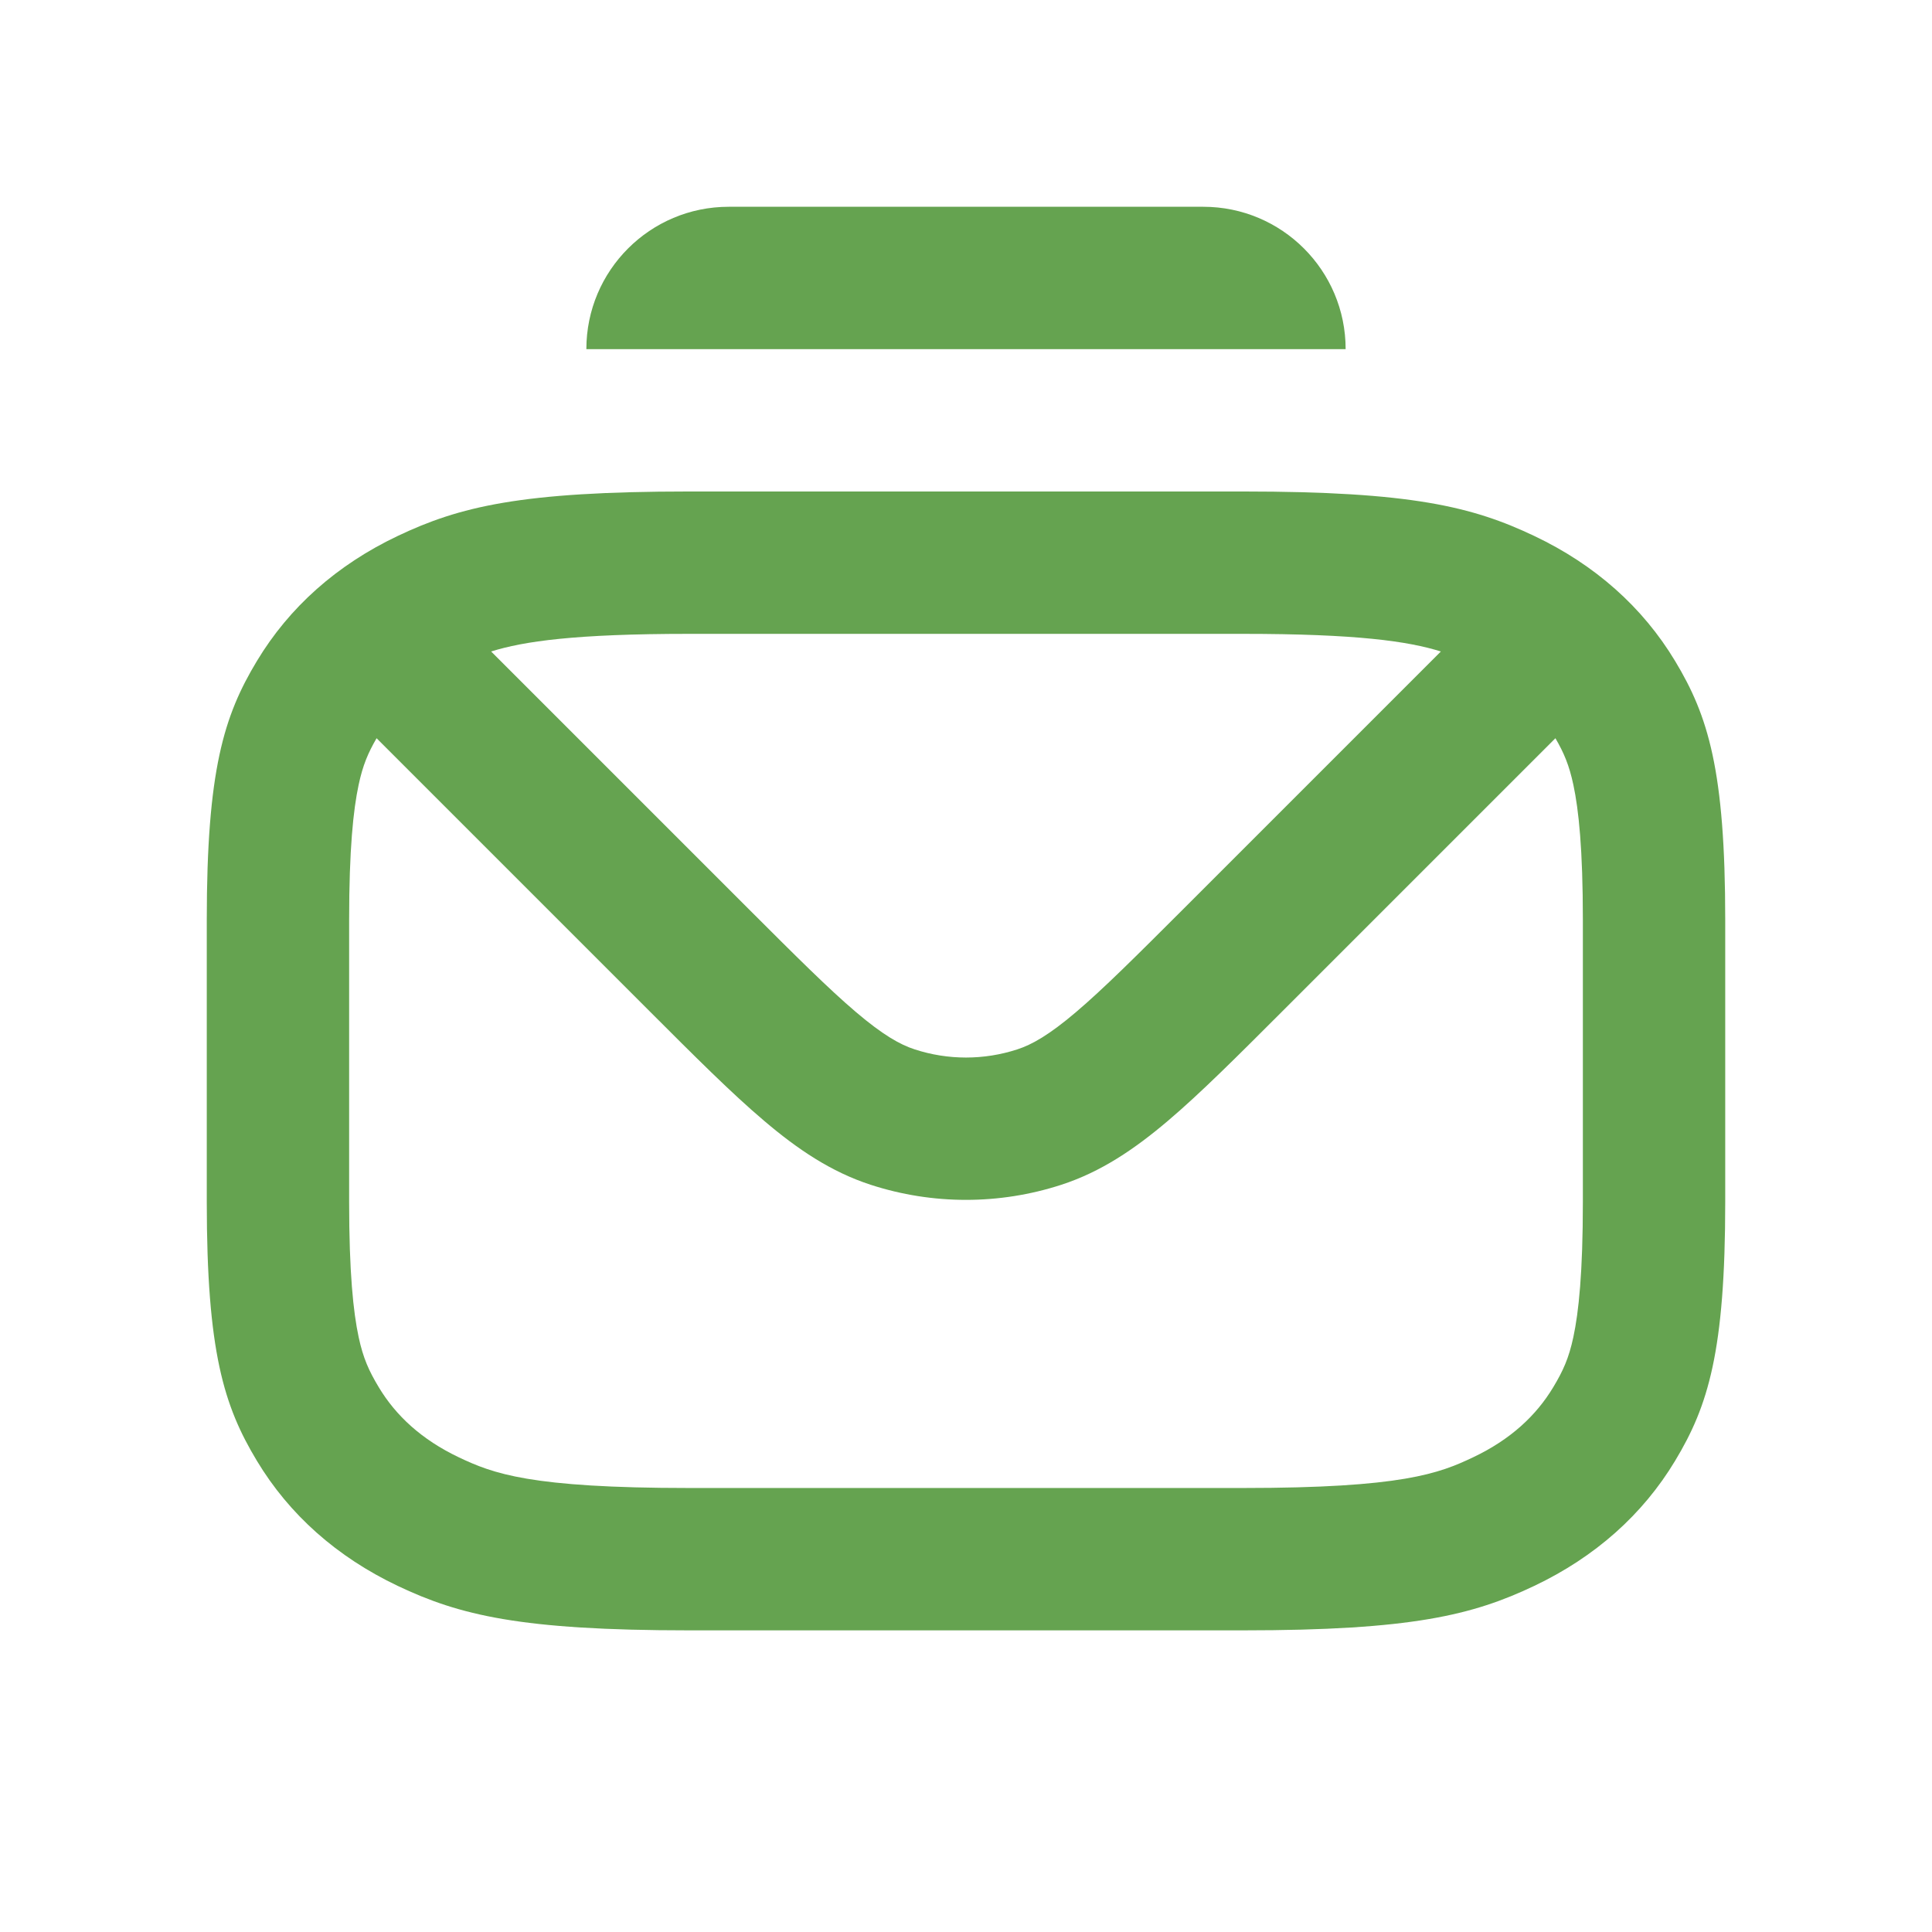
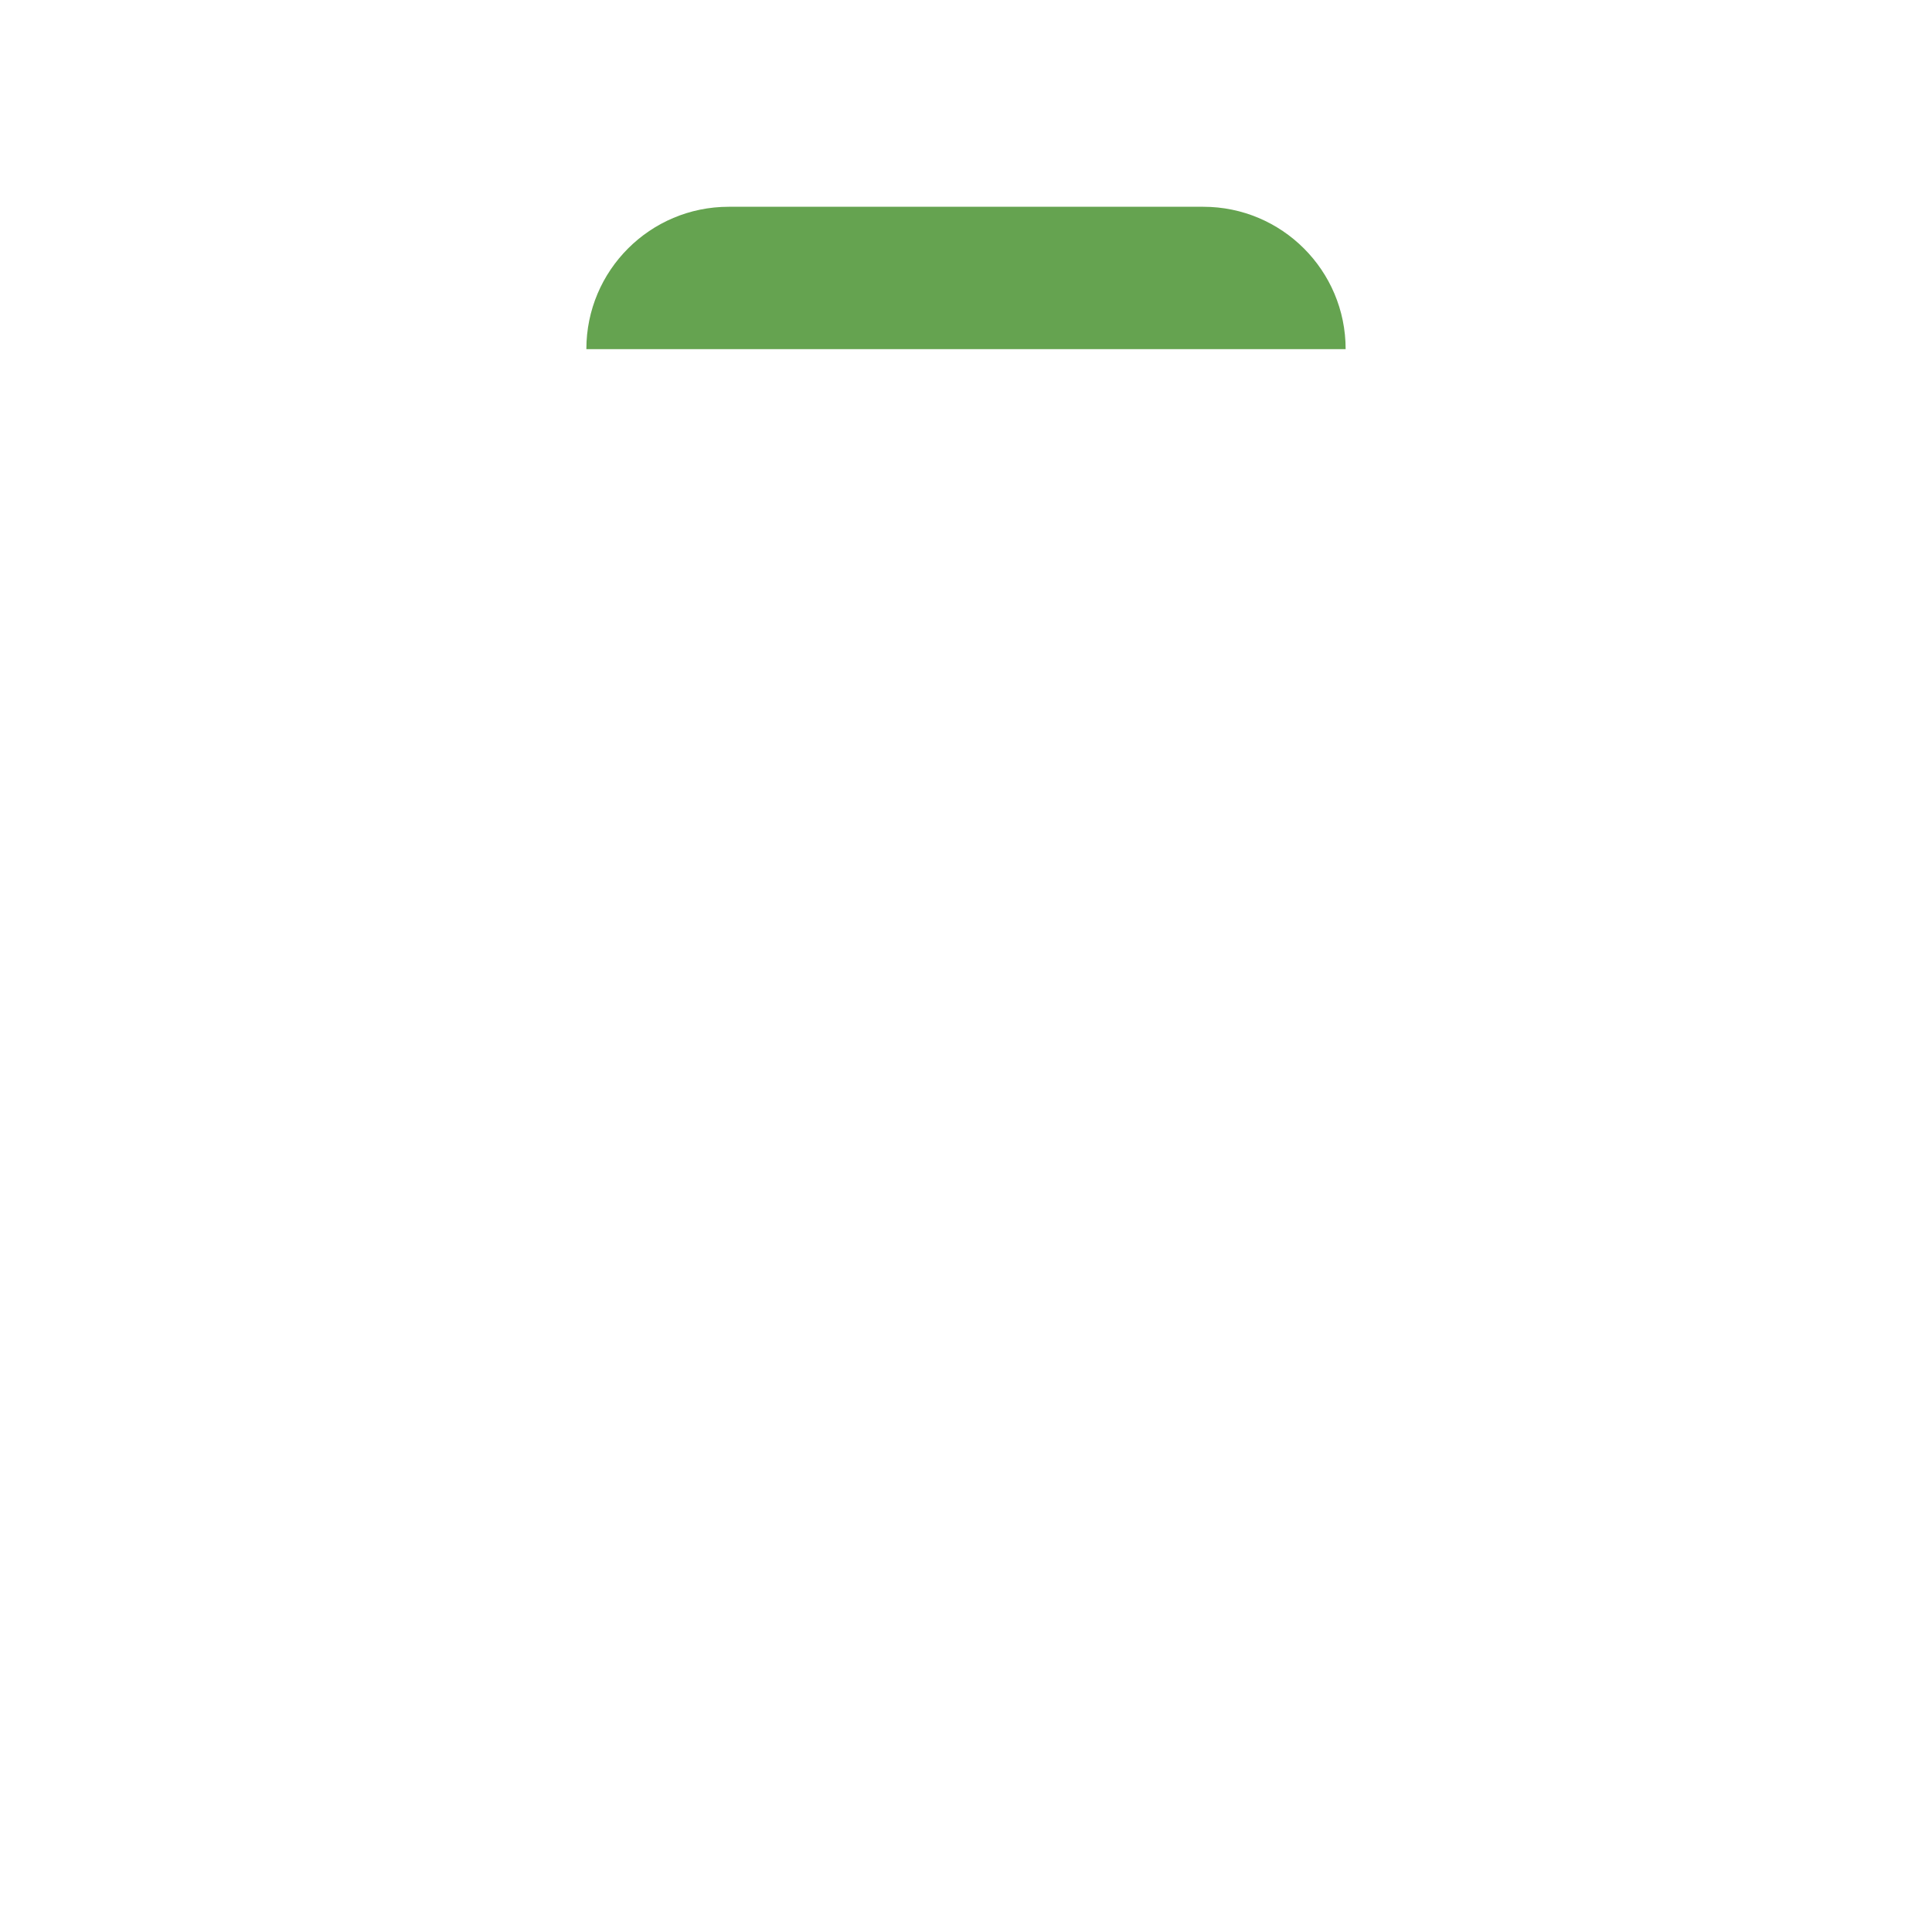
<svg xmlns="http://www.w3.org/2000/svg" width="38" height="38" viewBox="0 0 38 38" fill="none">
  <g id="mail_stack_outline_20">
    <g id="â³ Icon Color">
      <path d="M11.533 6.867C11.533 5.32 12.787 4.067 14.333 4.067H23.667C25.213 4.067 26.467 5.32 26.467 6.867H11.533Z" fill="#65A350" />
-       <path fill-rule="evenodd" clip-rule="evenodd" d="M7.822 10.542C9.034 9.966 10.239 9.667 13.553 9.667H24.447C27.761 9.667 28.966 9.966 30.178 10.542C31.372 11.109 32.31 11.942 32.948 13.003C33.597 14.08 33.933 15.15 33.933 18.094V23.639C33.933 26.583 33.597 27.654 32.948 28.731C32.31 29.792 31.372 30.624 30.178 31.192C28.966 31.768 27.761 32.067 24.447 32.067H13.553C10.239 32.067 9.034 31.768 7.822 31.192C6.628 30.624 5.69 29.792 5.052 28.731C4.403 27.654 4.067 26.583 4.067 23.639V18.094C4.067 15.15 4.403 14.08 5.052 13.003C5.69 11.942 6.628 11.109 7.822 10.542ZM25.228 19.885L30.593 14.52C30.761 14.809 30.864 15.051 30.946 15.436C31.051 15.926 31.133 16.704 31.133 18.094V23.639C31.133 25.029 31.051 25.808 30.946 26.298C30.857 26.715 30.743 26.965 30.549 27.287C30.214 27.844 29.709 28.314 28.977 28.662C28.304 28.982 27.577 29.267 24.447 29.267H13.553C10.423 29.267 9.696 28.982 9.023 28.663C8.291 28.314 7.786 27.844 7.451 27.287C7.257 26.965 7.143 26.715 7.054 26.298C6.949 25.808 6.867 25.029 6.867 23.639V18.094C6.867 16.704 6.949 15.926 7.054 15.436C7.136 15.051 7.239 14.809 7.407 14.52L12.772 19.885C13.661 20.774 14.387 21.501 15.027 22.043C15.688 22.605 16.347 23.05 17.125 23.303C18.344 23.699 19.656 23.699 20.875 23.303C21.653 23.05 22.312 22.605 22.974 22.043C23.613 21.501 24.339 20.774 25.228 19.885ZM14.71 17.864C15.651 18.804 16.297 19.449 16.839 19.909C17.368 20.358 17.703 20.547 17.991 20.64C18.647 20.854 19.353 20.854 20.009 20.64C20.296 20.547 20.632 20.358 21.161 19.909C21.703 19.449 22.349 18.804 23.29 17.864L28.34 12.814C27.7 12.613 26.691 12.467 24.447 12.467H13.553C11.309 12.467 10.3 12.613 9.66 12.814L14.71 17.864Z" fill="#65A350" />
    </g>
  </g>
</svg>